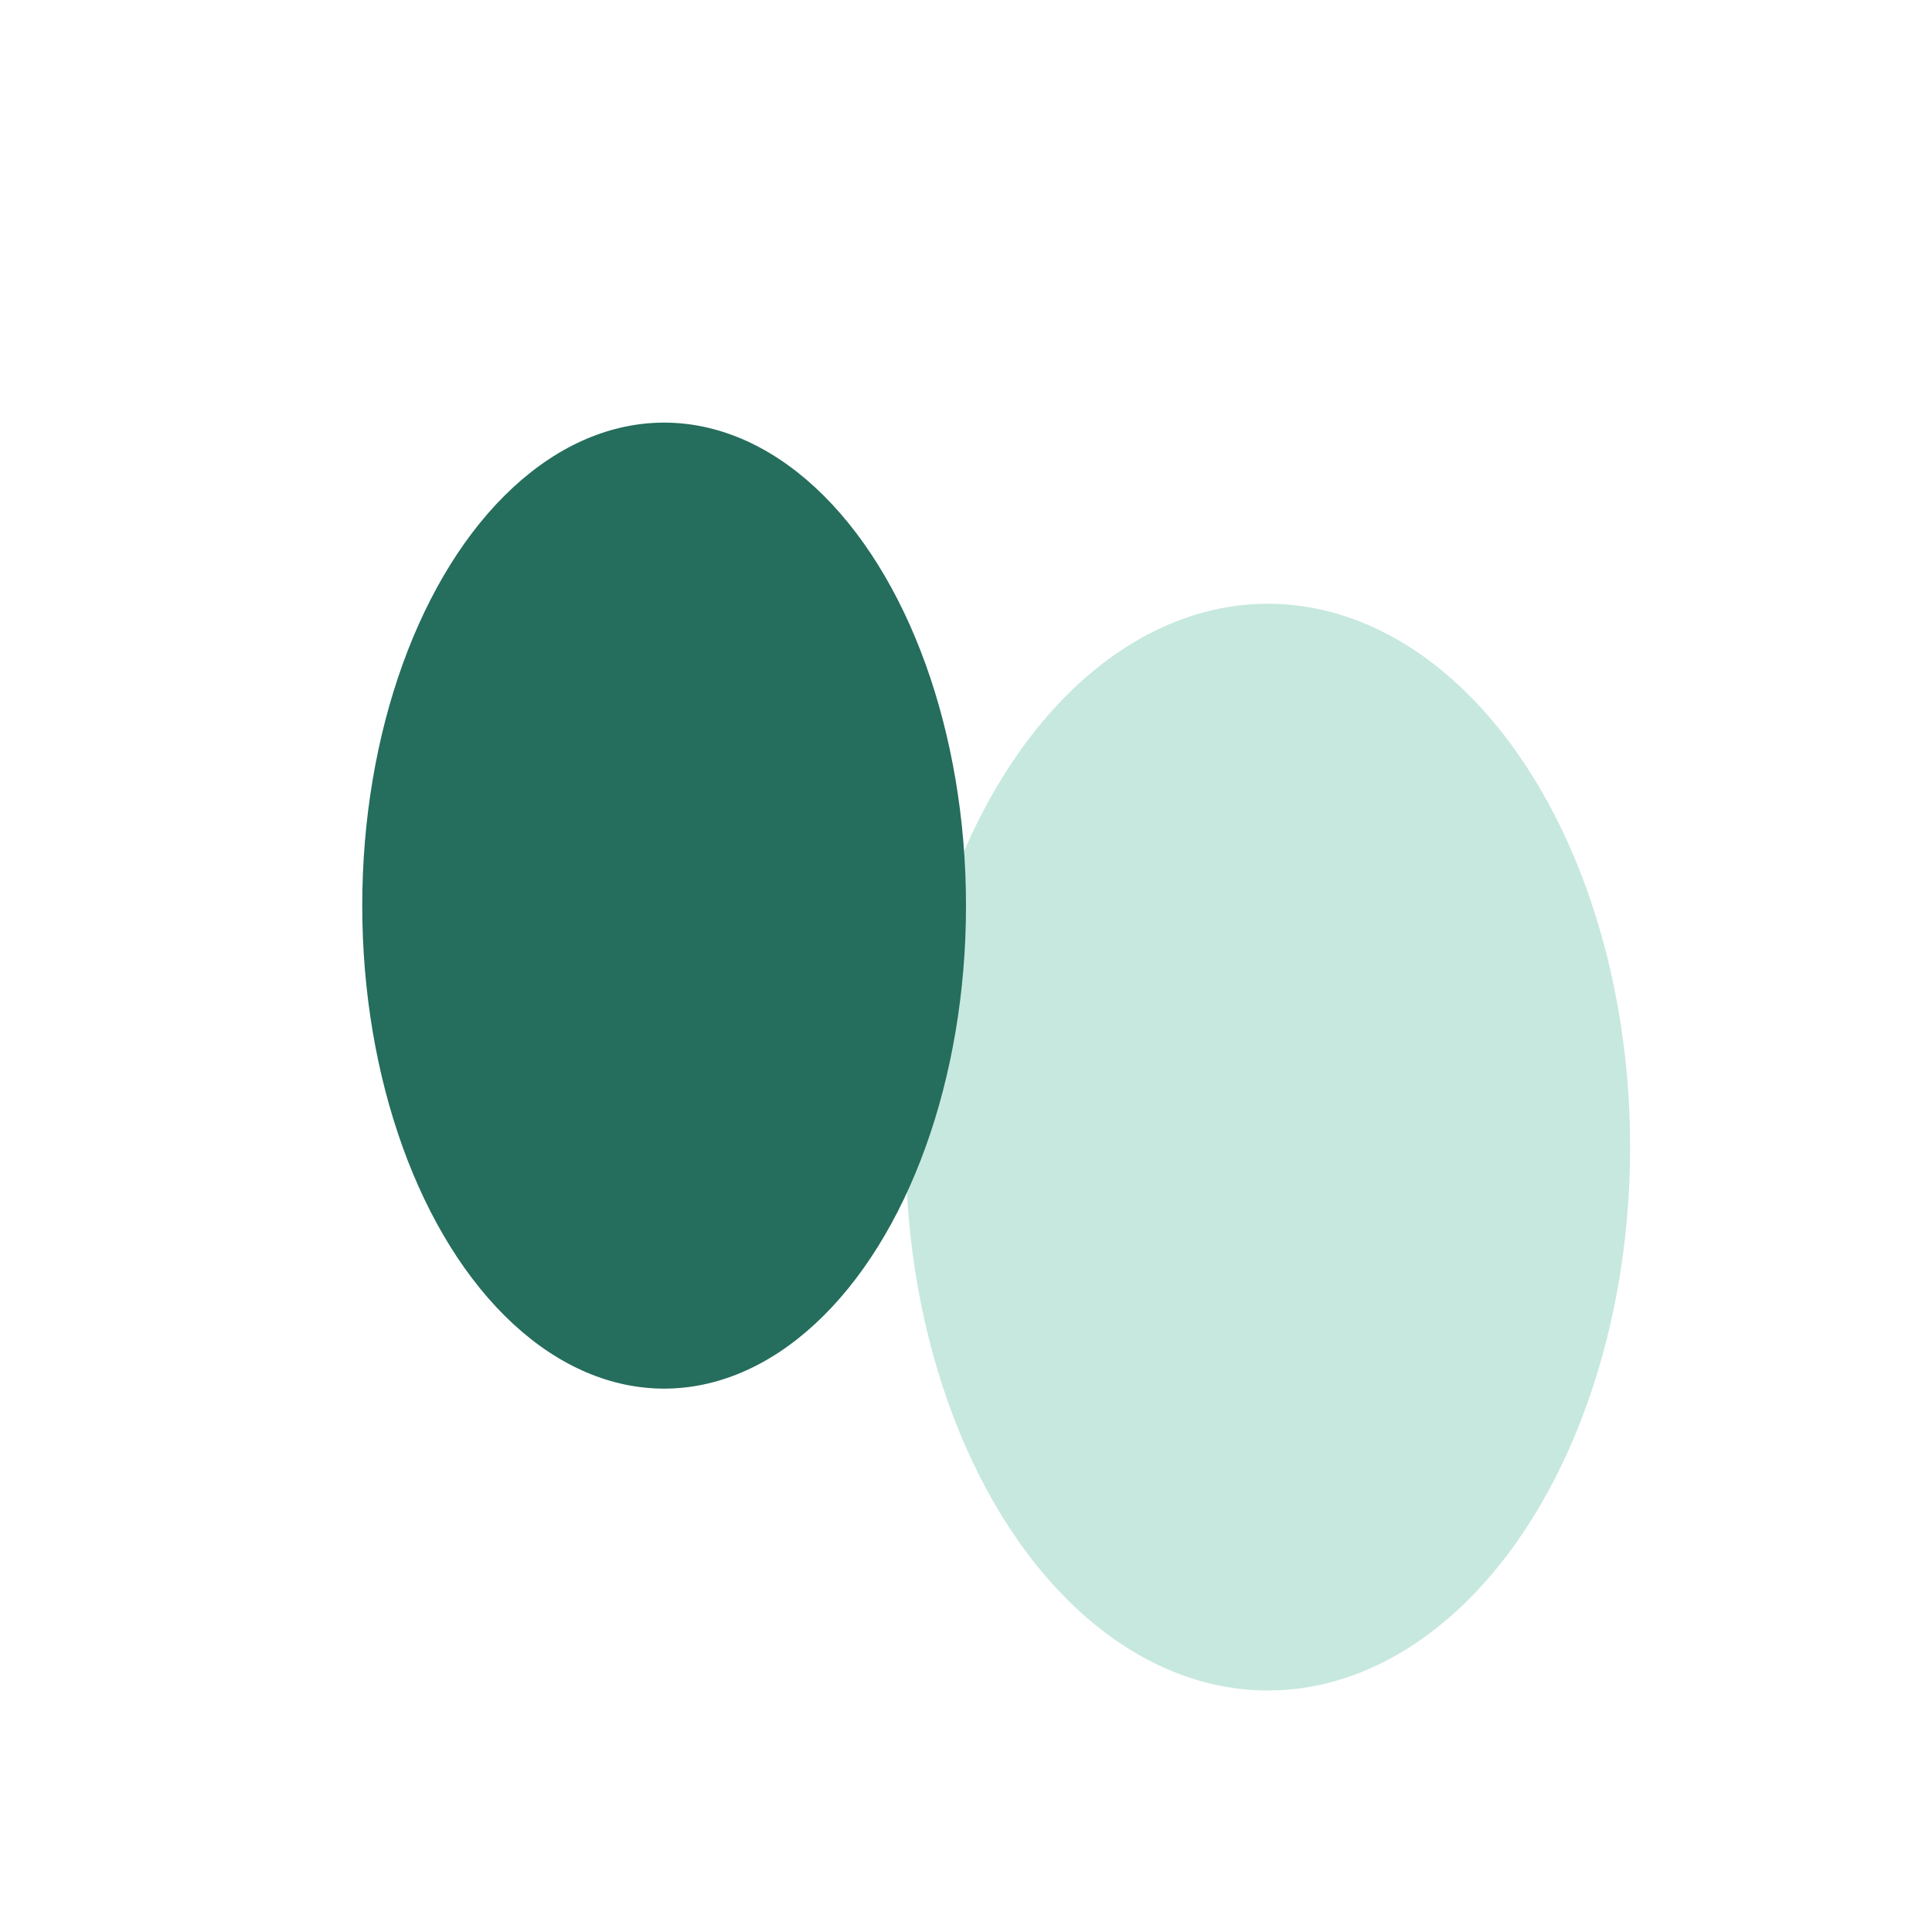
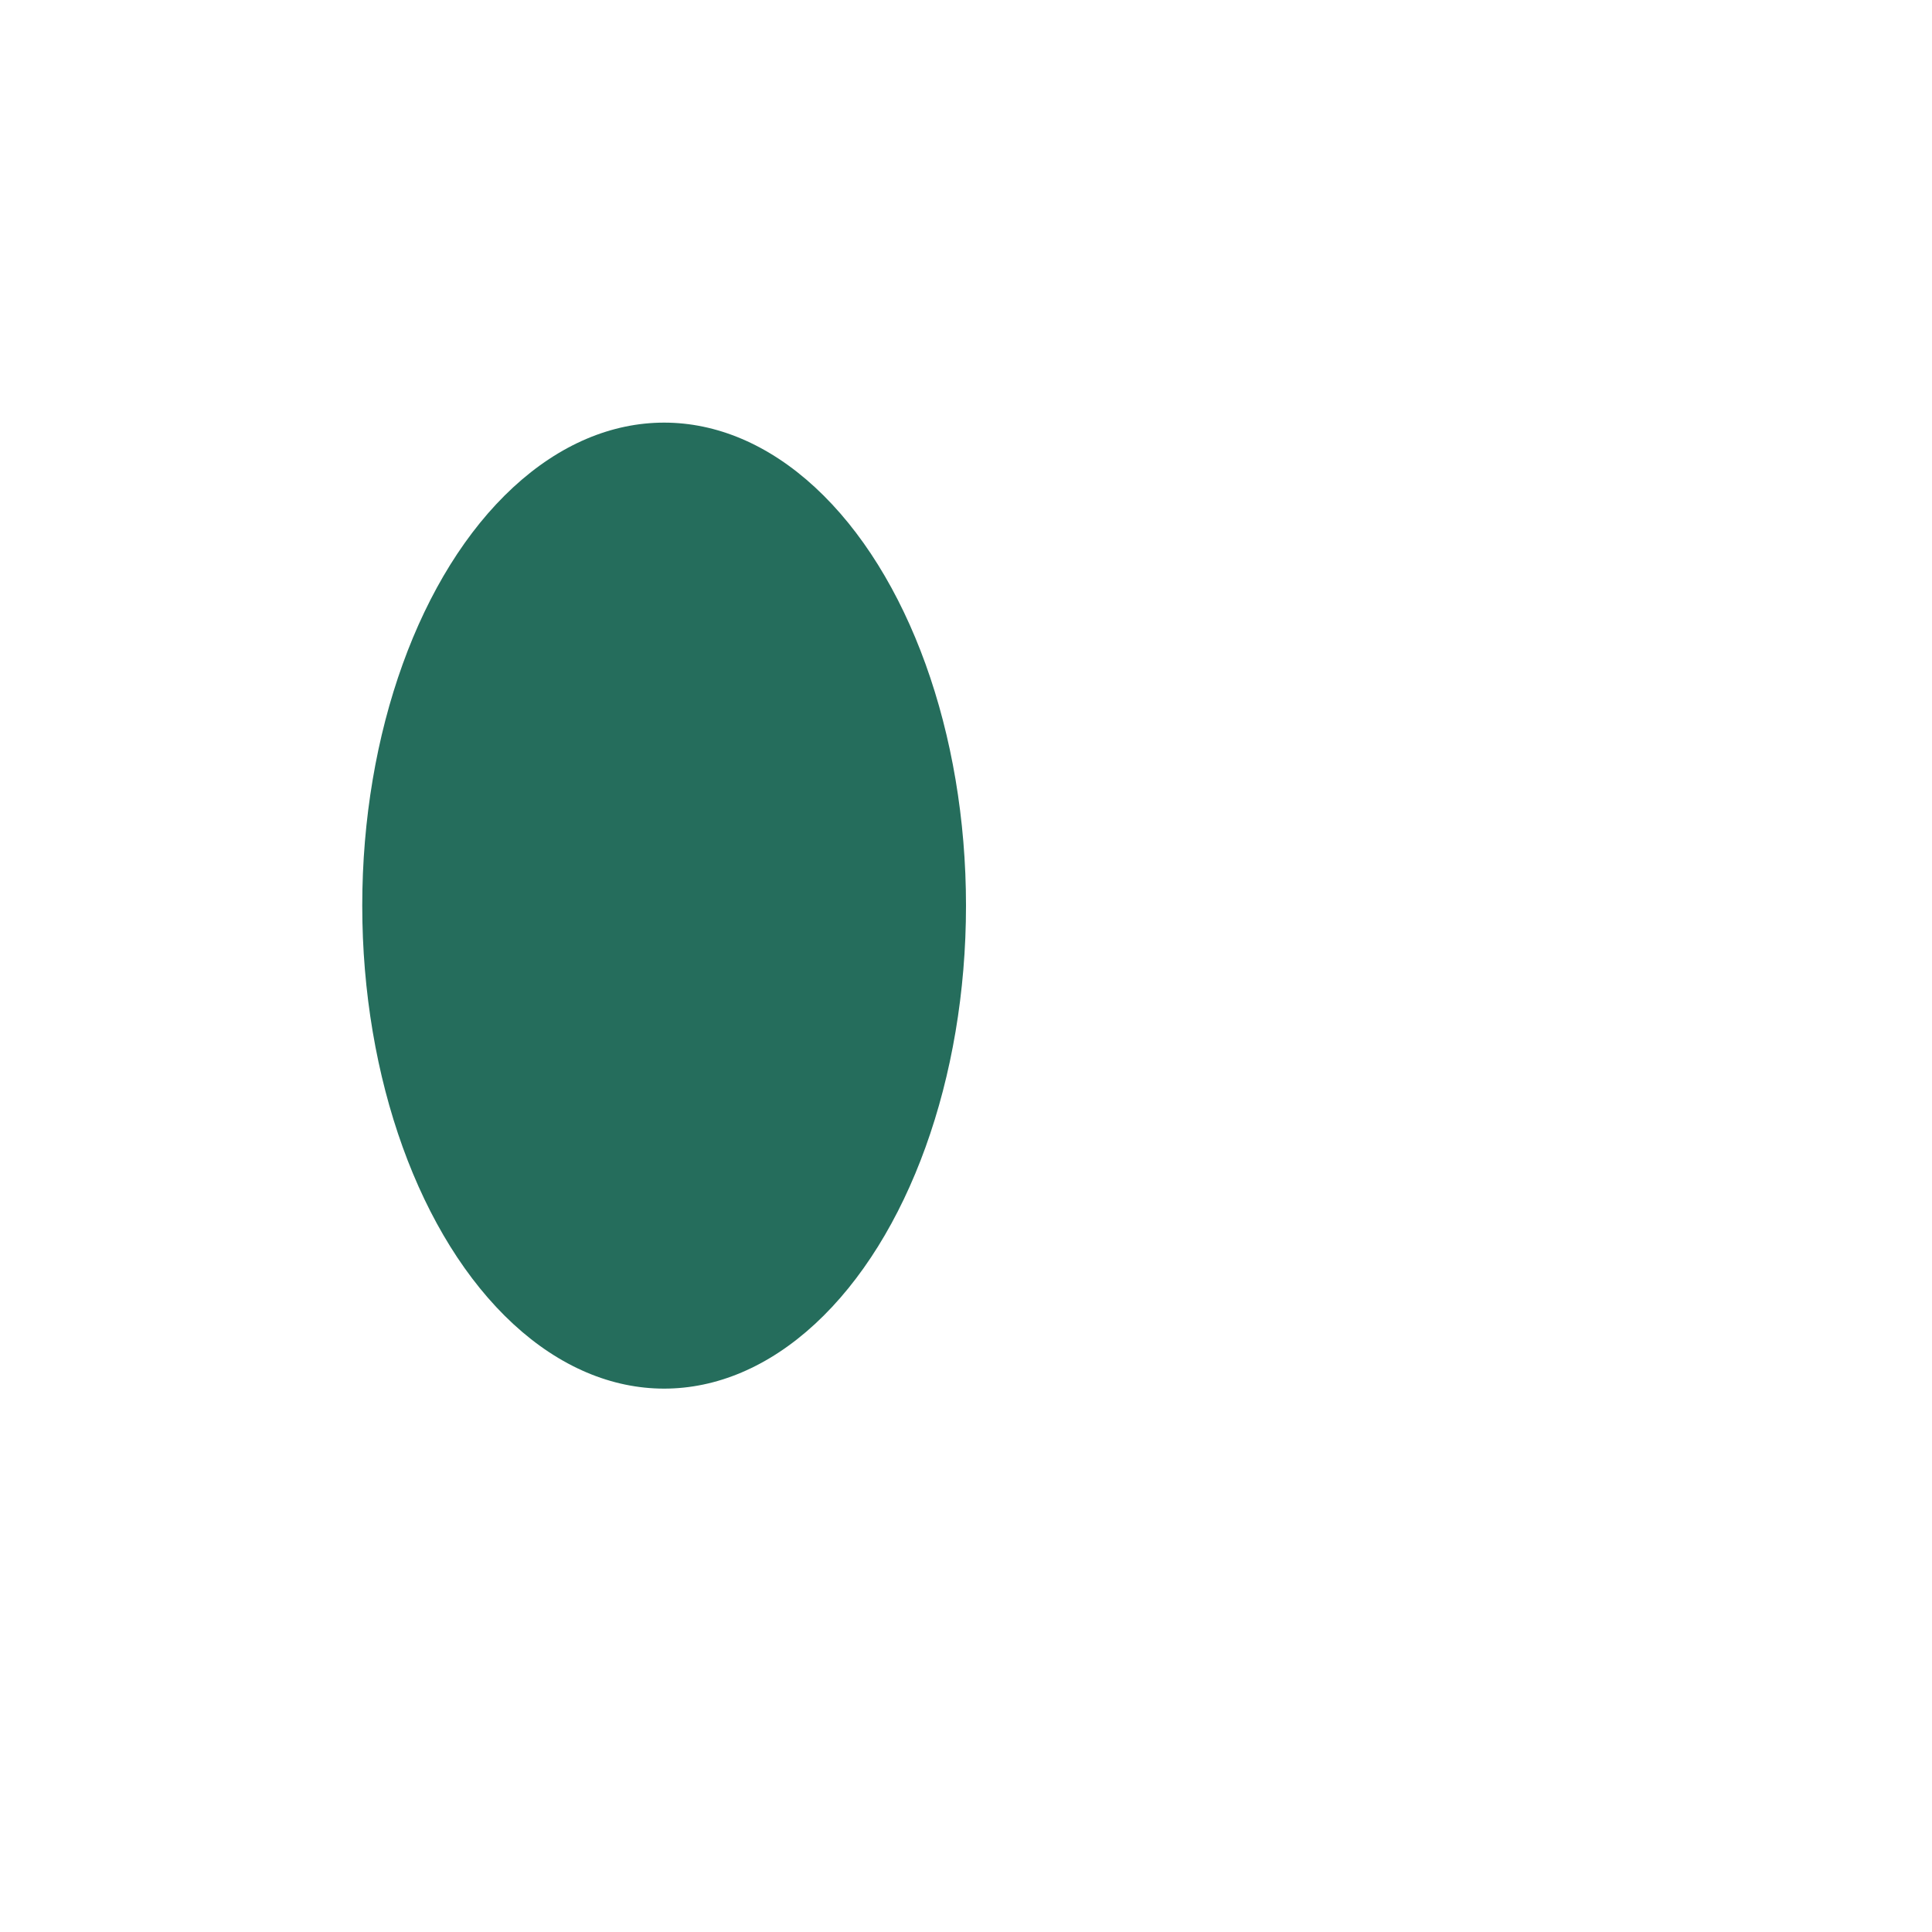
<svg xmlns="http://www.w3.org/2000/svg" width="32" height="32" viewBox="0 0 32 32">
-   <ellipse cx="21" cy="19" rx="6" ry="9" fill="#C7E8DE" />
  <ellipse cx="11" cy="15" rx="5" ry="8" fill="#256D5C" />
</svg>